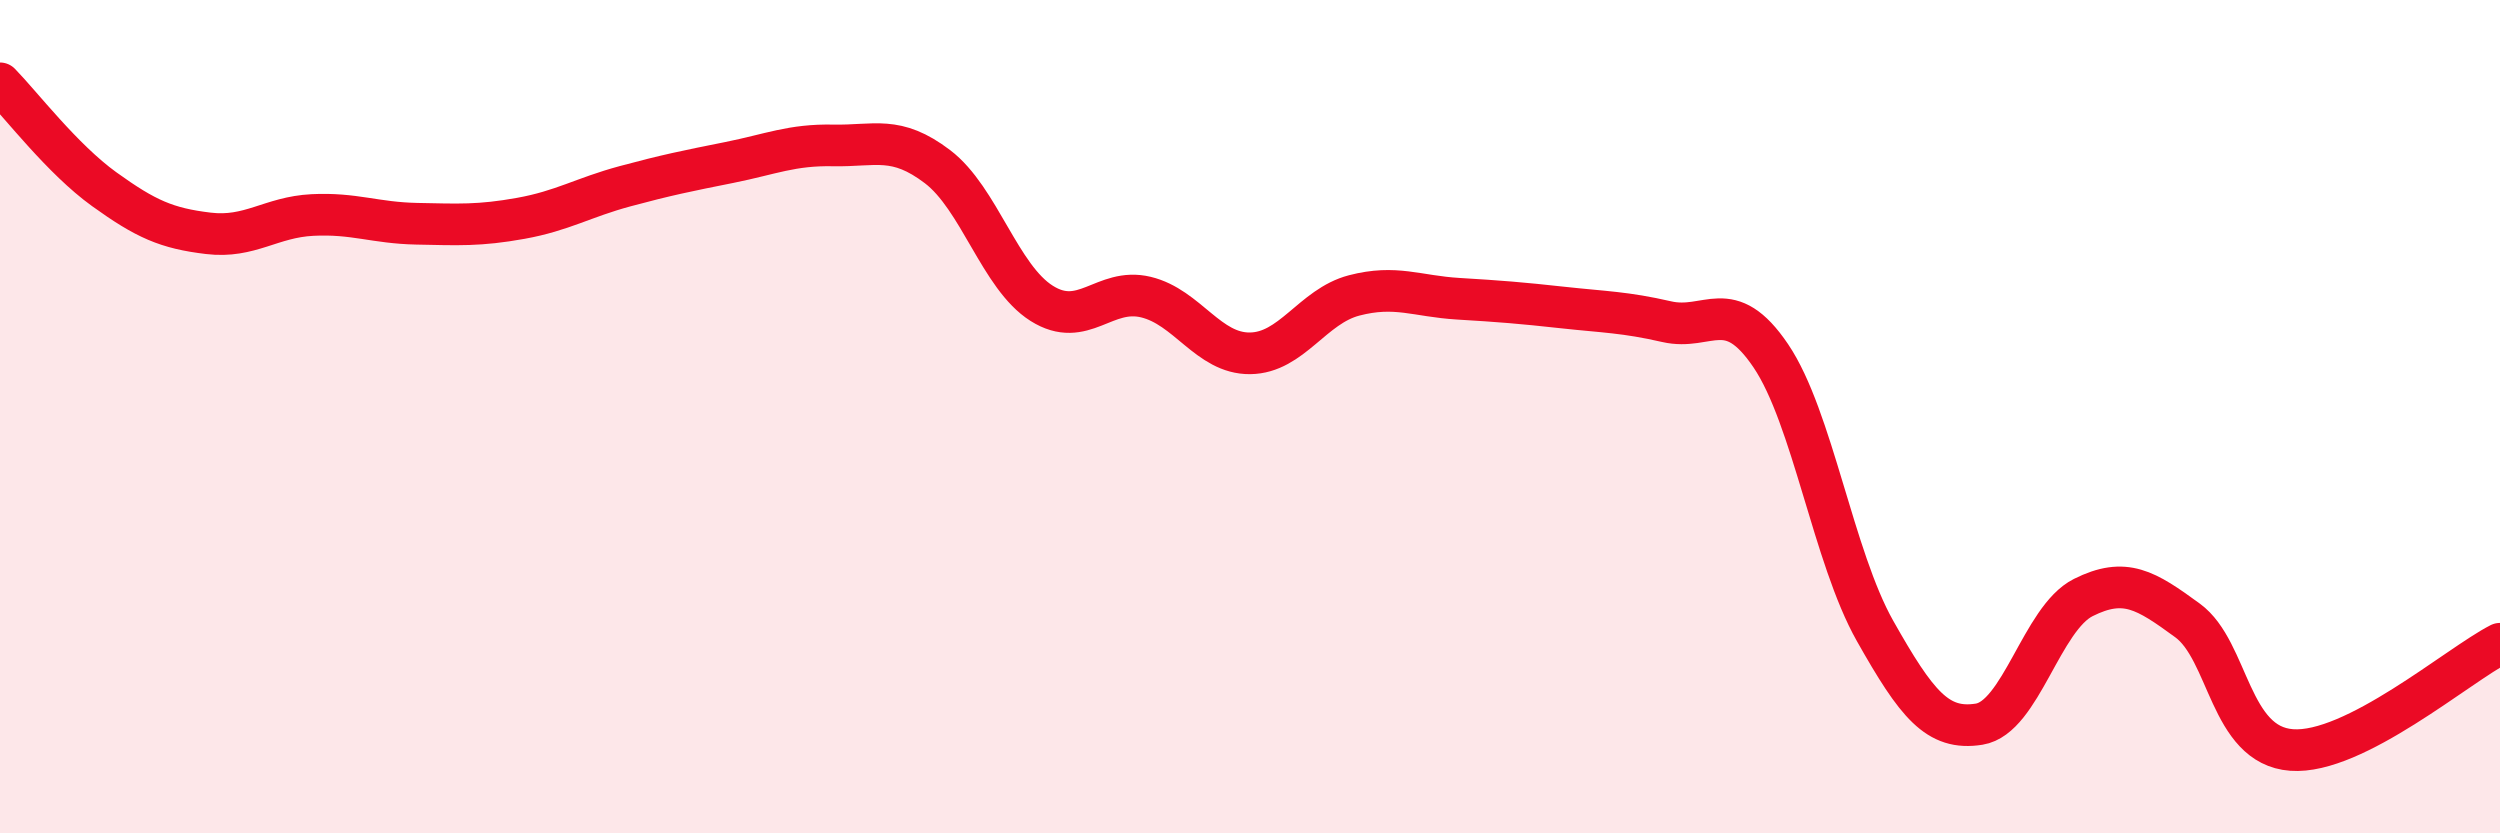
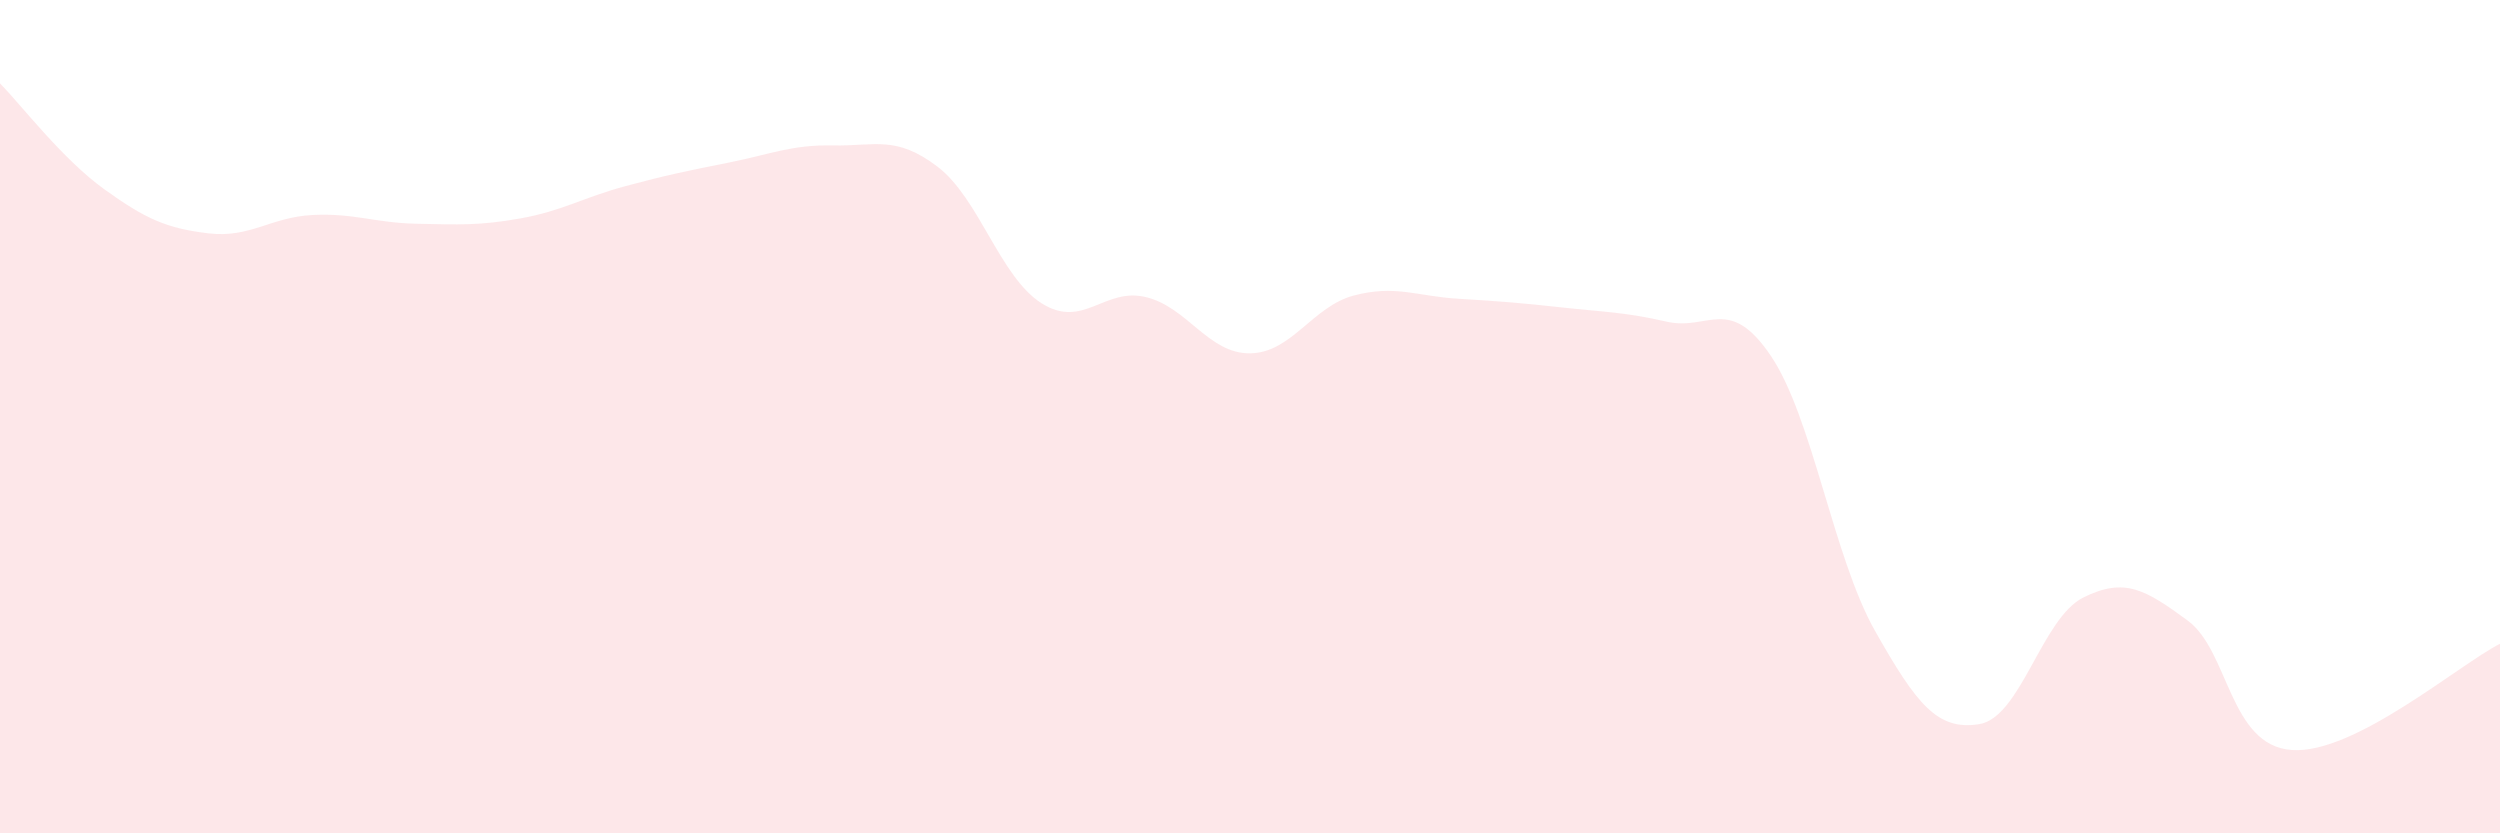
<svg xmlns="http://www.w3.org/2000/svg" width="60" height="20" viewBox="0 0 60 20">
  <path d="M 0,2 C 0.5,2.51 1.5,3.82 2.5,4.54 C 3.5,5.26 4,5.48 5,5.6 C 6,5.72 6.5,5.21 7.5,5.16 C 8.5,5.11 9,5.35 10,5.37 C 11,5.39 11.5,5.42 12.5,5.24 C 13.5,5.06 14,4.74 15,4.47 C 16,4.2 16.5,4.1 17.5,3.9 C 18.5,3.7 19,3.47 20,3.49 C 21,3.51 21.5,3.24 22.5,4 C 23.5,4.76 24,6.65 25,7.28 C 26,7.91 26.5,6.89 27.5,7.13 C 28.5,7.37 29,8.49 30,8.48 C 31,8.47 31.5,7.35 32.5,7.09 C 33.5,6.83 34,7.11 35,7.17 C 36,7.23 36.5,7.27 37.5,7.38 C 38.5,7.49 39,7.49 40,7.72 C 41,7.95 41.5,7.06 42.5,8.54 C 43.5,10.02 44,13.37 45,15.14 C 46,16.91 46.5,17.54 47.5,17.38 C 48.5,17.22 49,14.84 50,14.34 C 51,13.84 51.5,14.16 52.5,14.89 C 53.5,15.62 53.5,17.89 55,18 C 56.5,18.11 59,15.96 60,15.45L60 20L0 20Z" fill="#EB0A25" opacity="0.1" stroke-linecap="round" stroke-linejoin="round" />
-   <path d="M 0,2 C 0.5,2.51 1.5,3.82 2.5,4.54 C 3.5,5.26 4,5.48 5,5.6 C 6,5.72 6.5,5.21 7.5,5.16 C 8.5,5.11 9,5.35 10,5.37 C 11,5.39 11.5,5.42 12.5,5.24 C 13.5,5.06 14,4.74 15,4.47 C 16,4.2 16.5,4.1 17.5,3.9 C 18.5,3.7 19,3.47 20,3.49 C 21,3.51 21.5,3.24 22.5,4 C 23.5,4.76 24,6.65 25,7.28 C 26,7.91 26.5,6.89 27.5,7.13 C 28.5,7.37 29,8.49 30,8.48 C 31,8.47 31.5,7.35 32.5,7.09 C 33.5,6.83 34,7.11 35,7.17 C 36,7.23 36.5,7.27 37.5,7.38 C 38.5,7.49 39,7.49 40,7.72 C 41,7.95 41.5,7.06 42.5,8.54 C 43.5,10.02 44,13.37 45,15.14 C 46,16.91 46.5,17.54 47.5,17.38 C 48.5,17.22 49,14.84 50,14.34 C 51,13.84 51.5,14.16 52.5,14.89 C 53.5,15.62 53.5,17.89 55,18 C 56.5,18.11 59,15.96 60,15.45" stroke="#EB0A25" stroke-width="1" fill="none" stroke-linecap="round" stroke-linejoin="round" />
</svg>